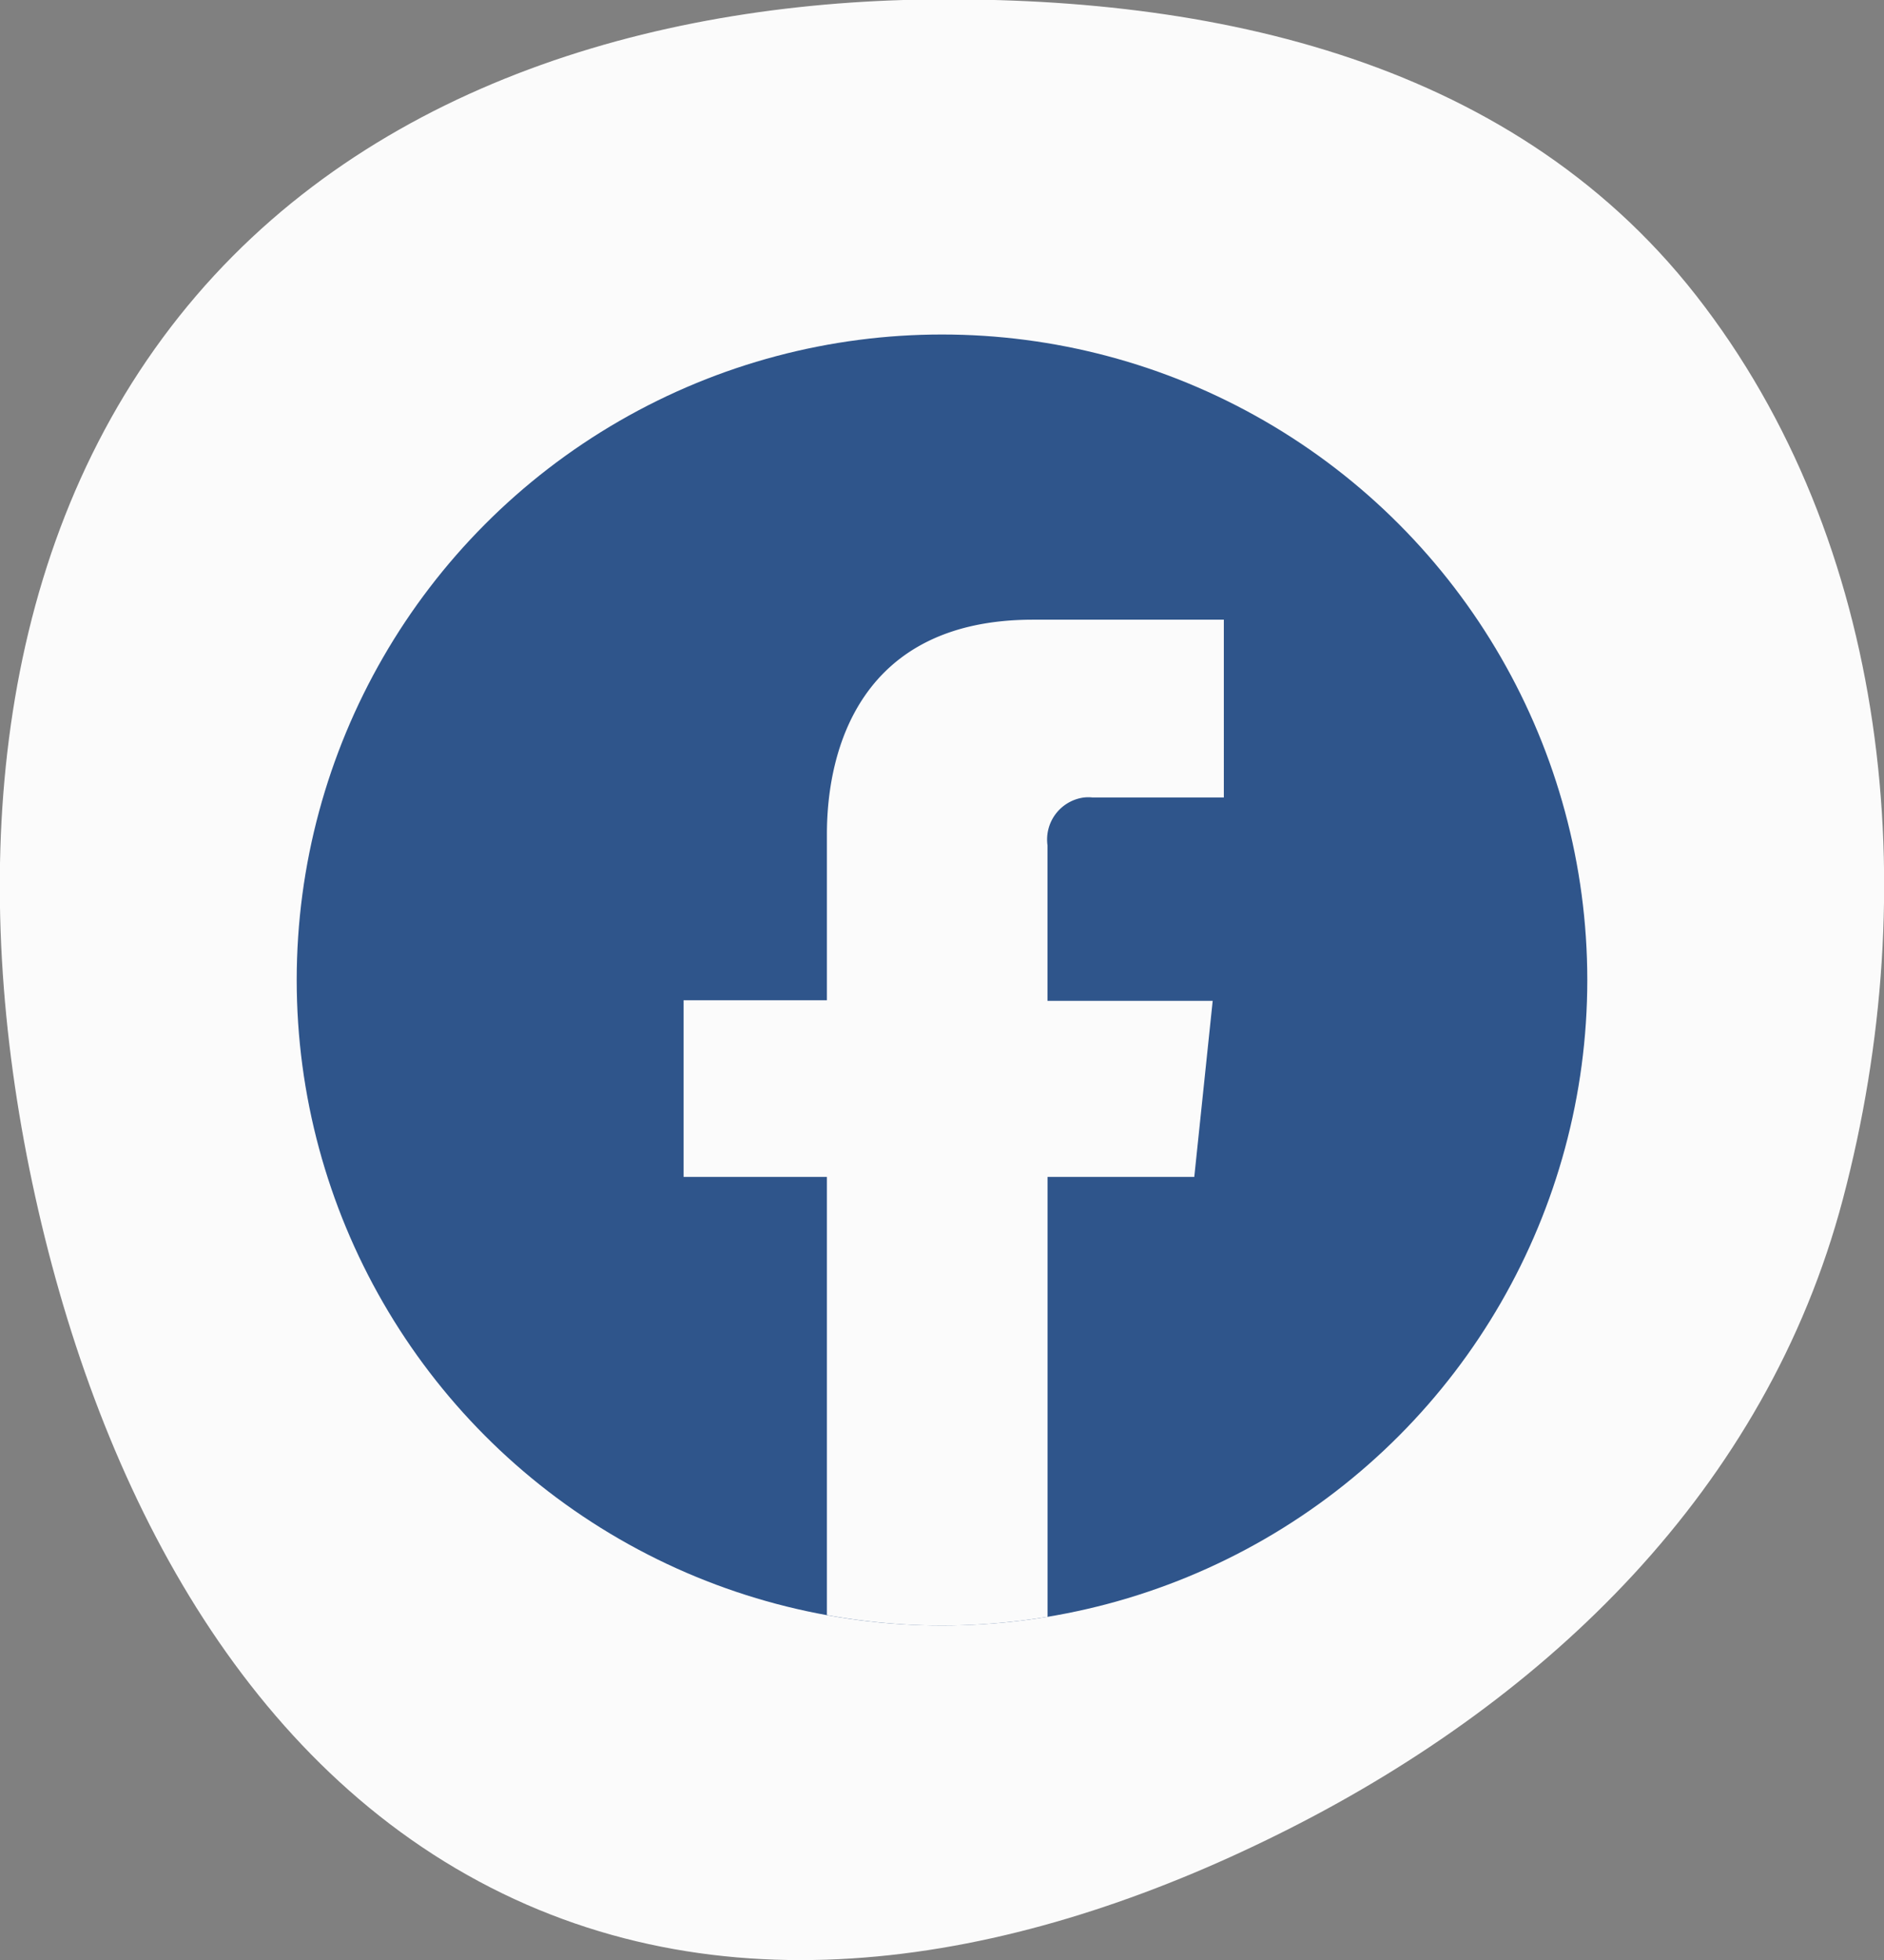
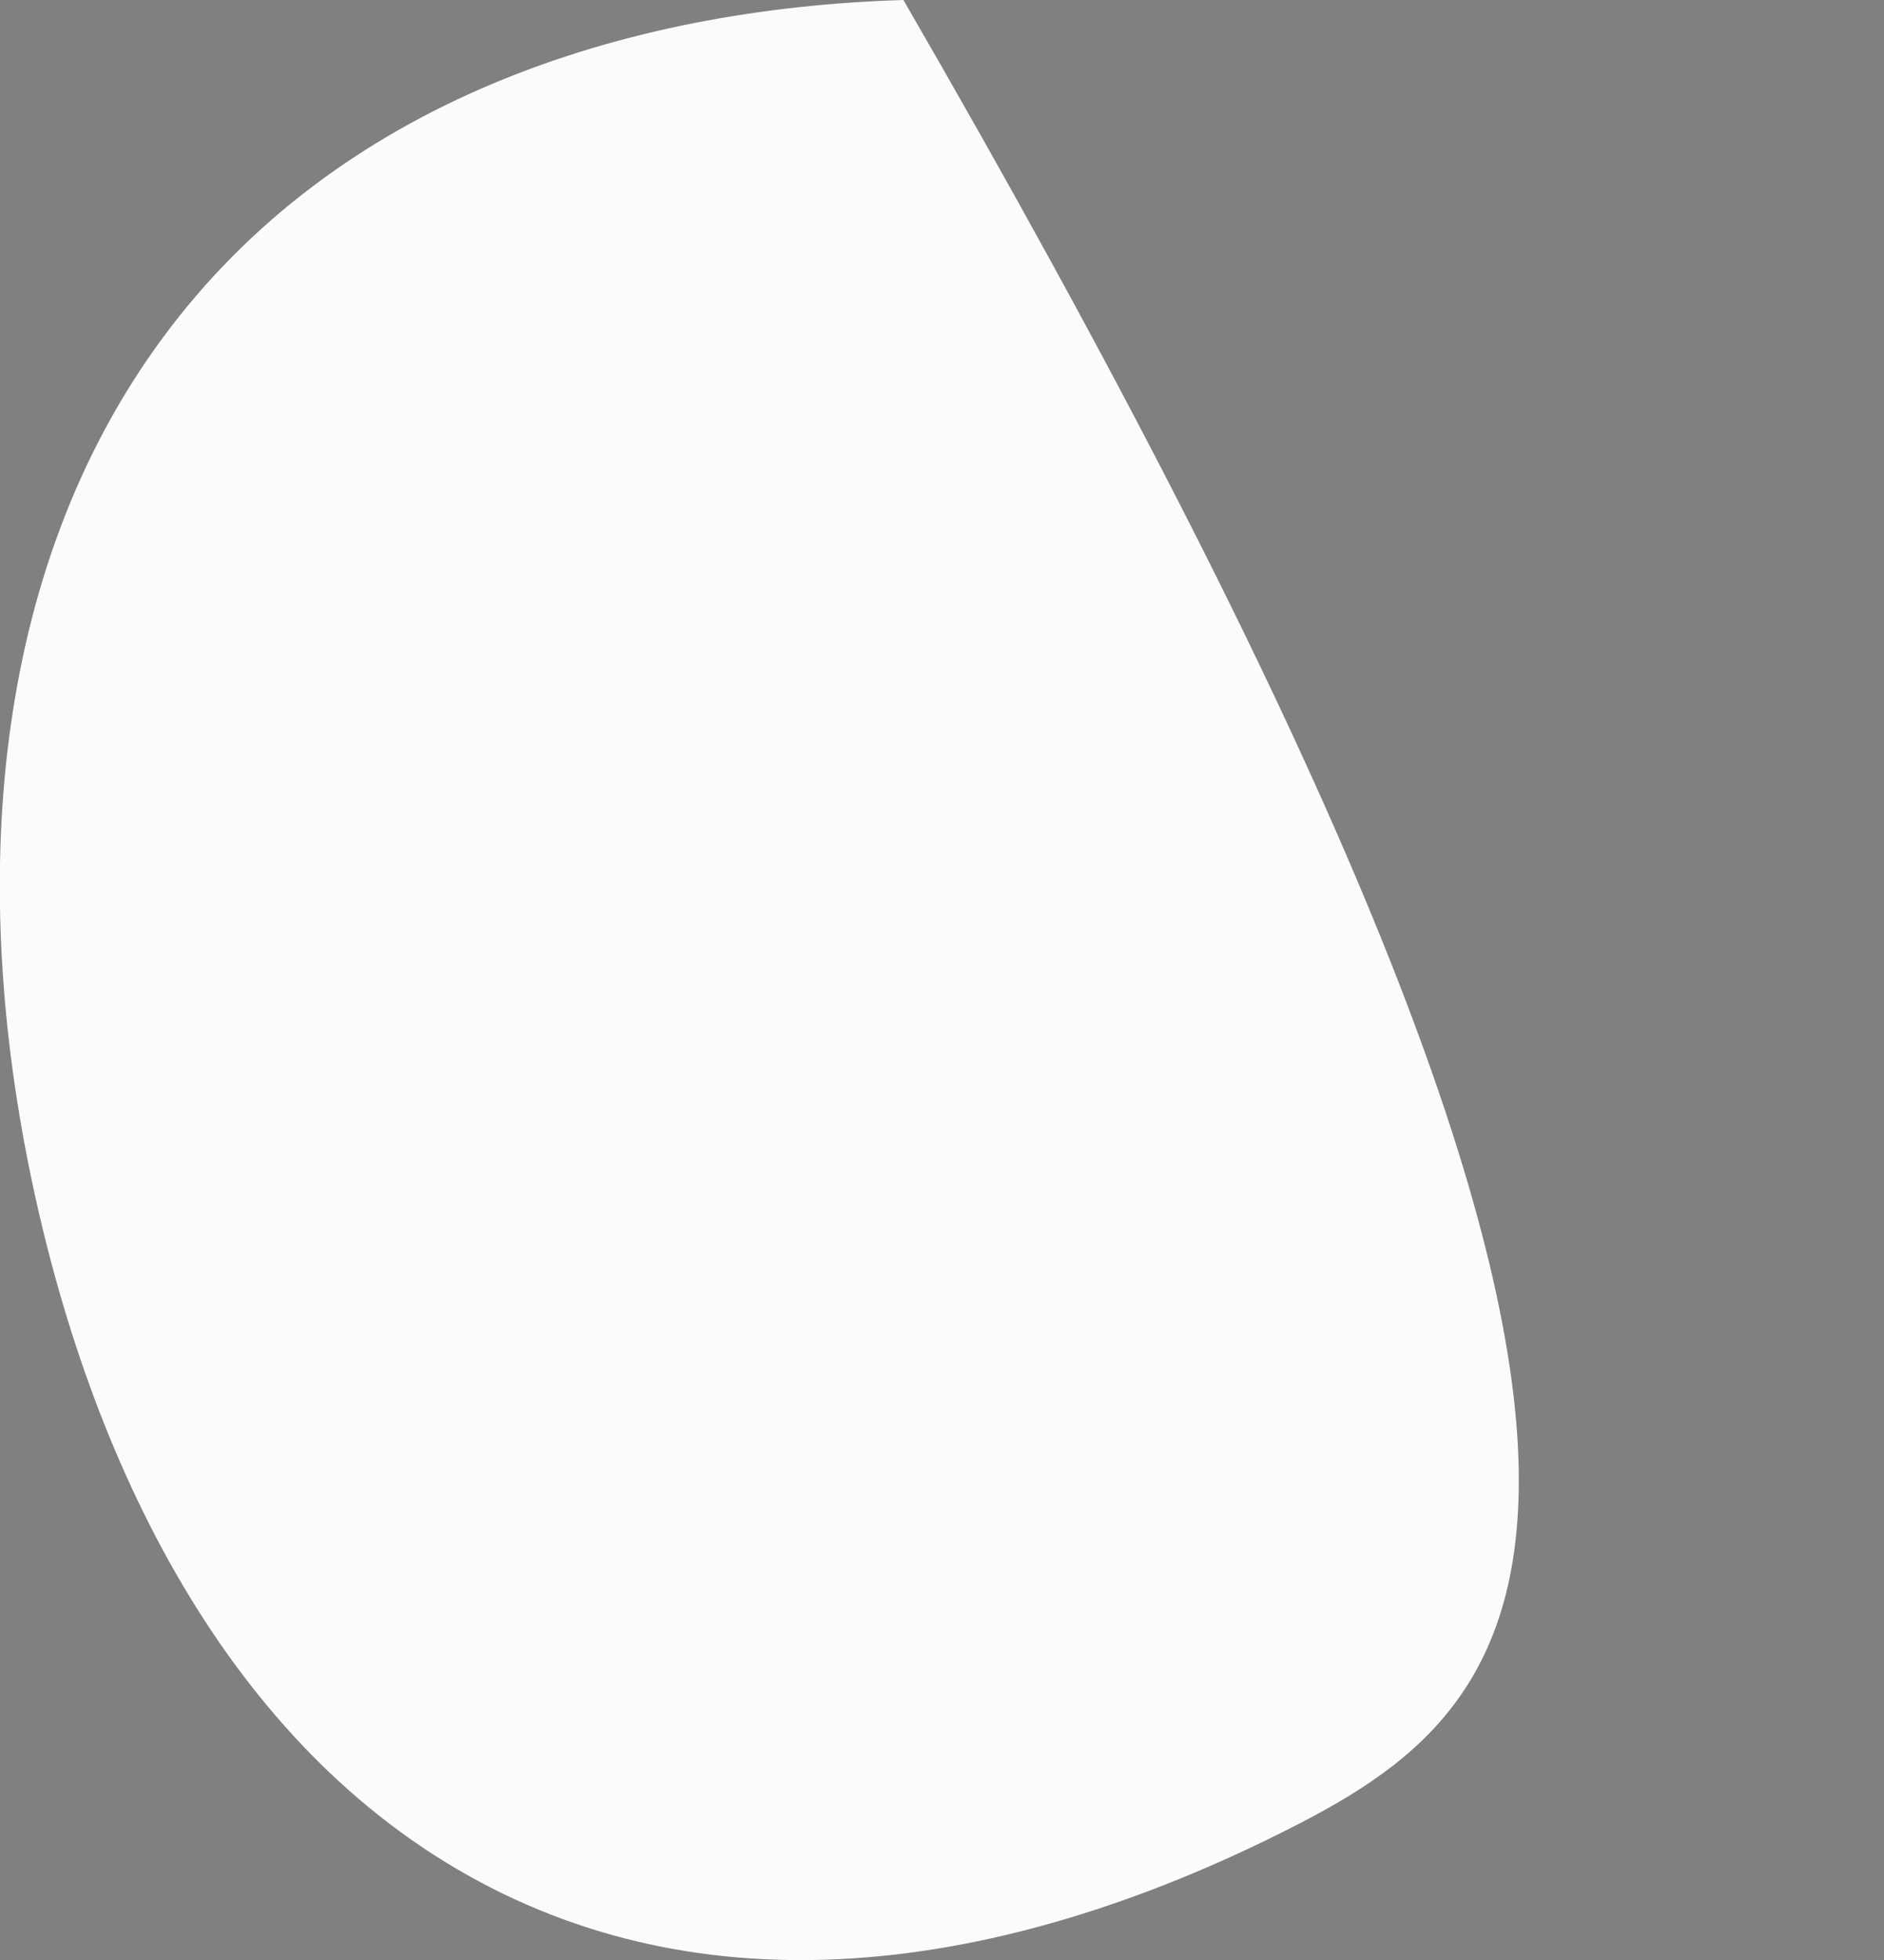
<svg xmlns="http://www.w3.org/2000/svg" xml:space="preserve" style="enable-background:new 0 0 72.99 75.91" viewBox="0 0 72.99 75.91" width="72.99" height="75.91">
  <rect x="0" y="0" width="72.99" height="75.91" fill="#808080" stroke="none" />
-   <path d="M35 0c11.41-.29 23.39 2.1 30.7 11.43 7.49 9.56 8.87 23 5.7 35C68.42 57.72 59.91 65.77 50 70.8s-21.17 7.33-31 2.3S3.66 57.18 1.25 45.81-.43 22.22 6.3 13.09 24.08.33 35 0" style="fill:#fbfbfb" />
-   <circle cx="36.495" cy="37.955" r="25" style="fill:#2f558b" />
-   <path d="m46.269 45.581.713-6.819h-6.399v-6.019a1.642 1.642 0 0 1 1.398-1.855h.001l.028-.003c.1-.011.202-.011.303 0h5.101V24h-7.392c-6.722 0-7.986 5.079-7.986 8.3v6.44h-5.552v6.841h5.552v16.97c1.448.261 2.937.405 4.46.405 1.393 0 2.758-.119 4.089-.338V45.581h5.684z" style="fill:#fbfbfb" />
+   <path d="M35 0C68.42 57.72 59.91 65.77 50 70.8s-21.17 7.33-31 2.3S3.66 57.18 1.25 45.81-.43 22.22 6.3 13.09 24.08.33 35 0" style="fill:#fbfbfb" />
</svg>